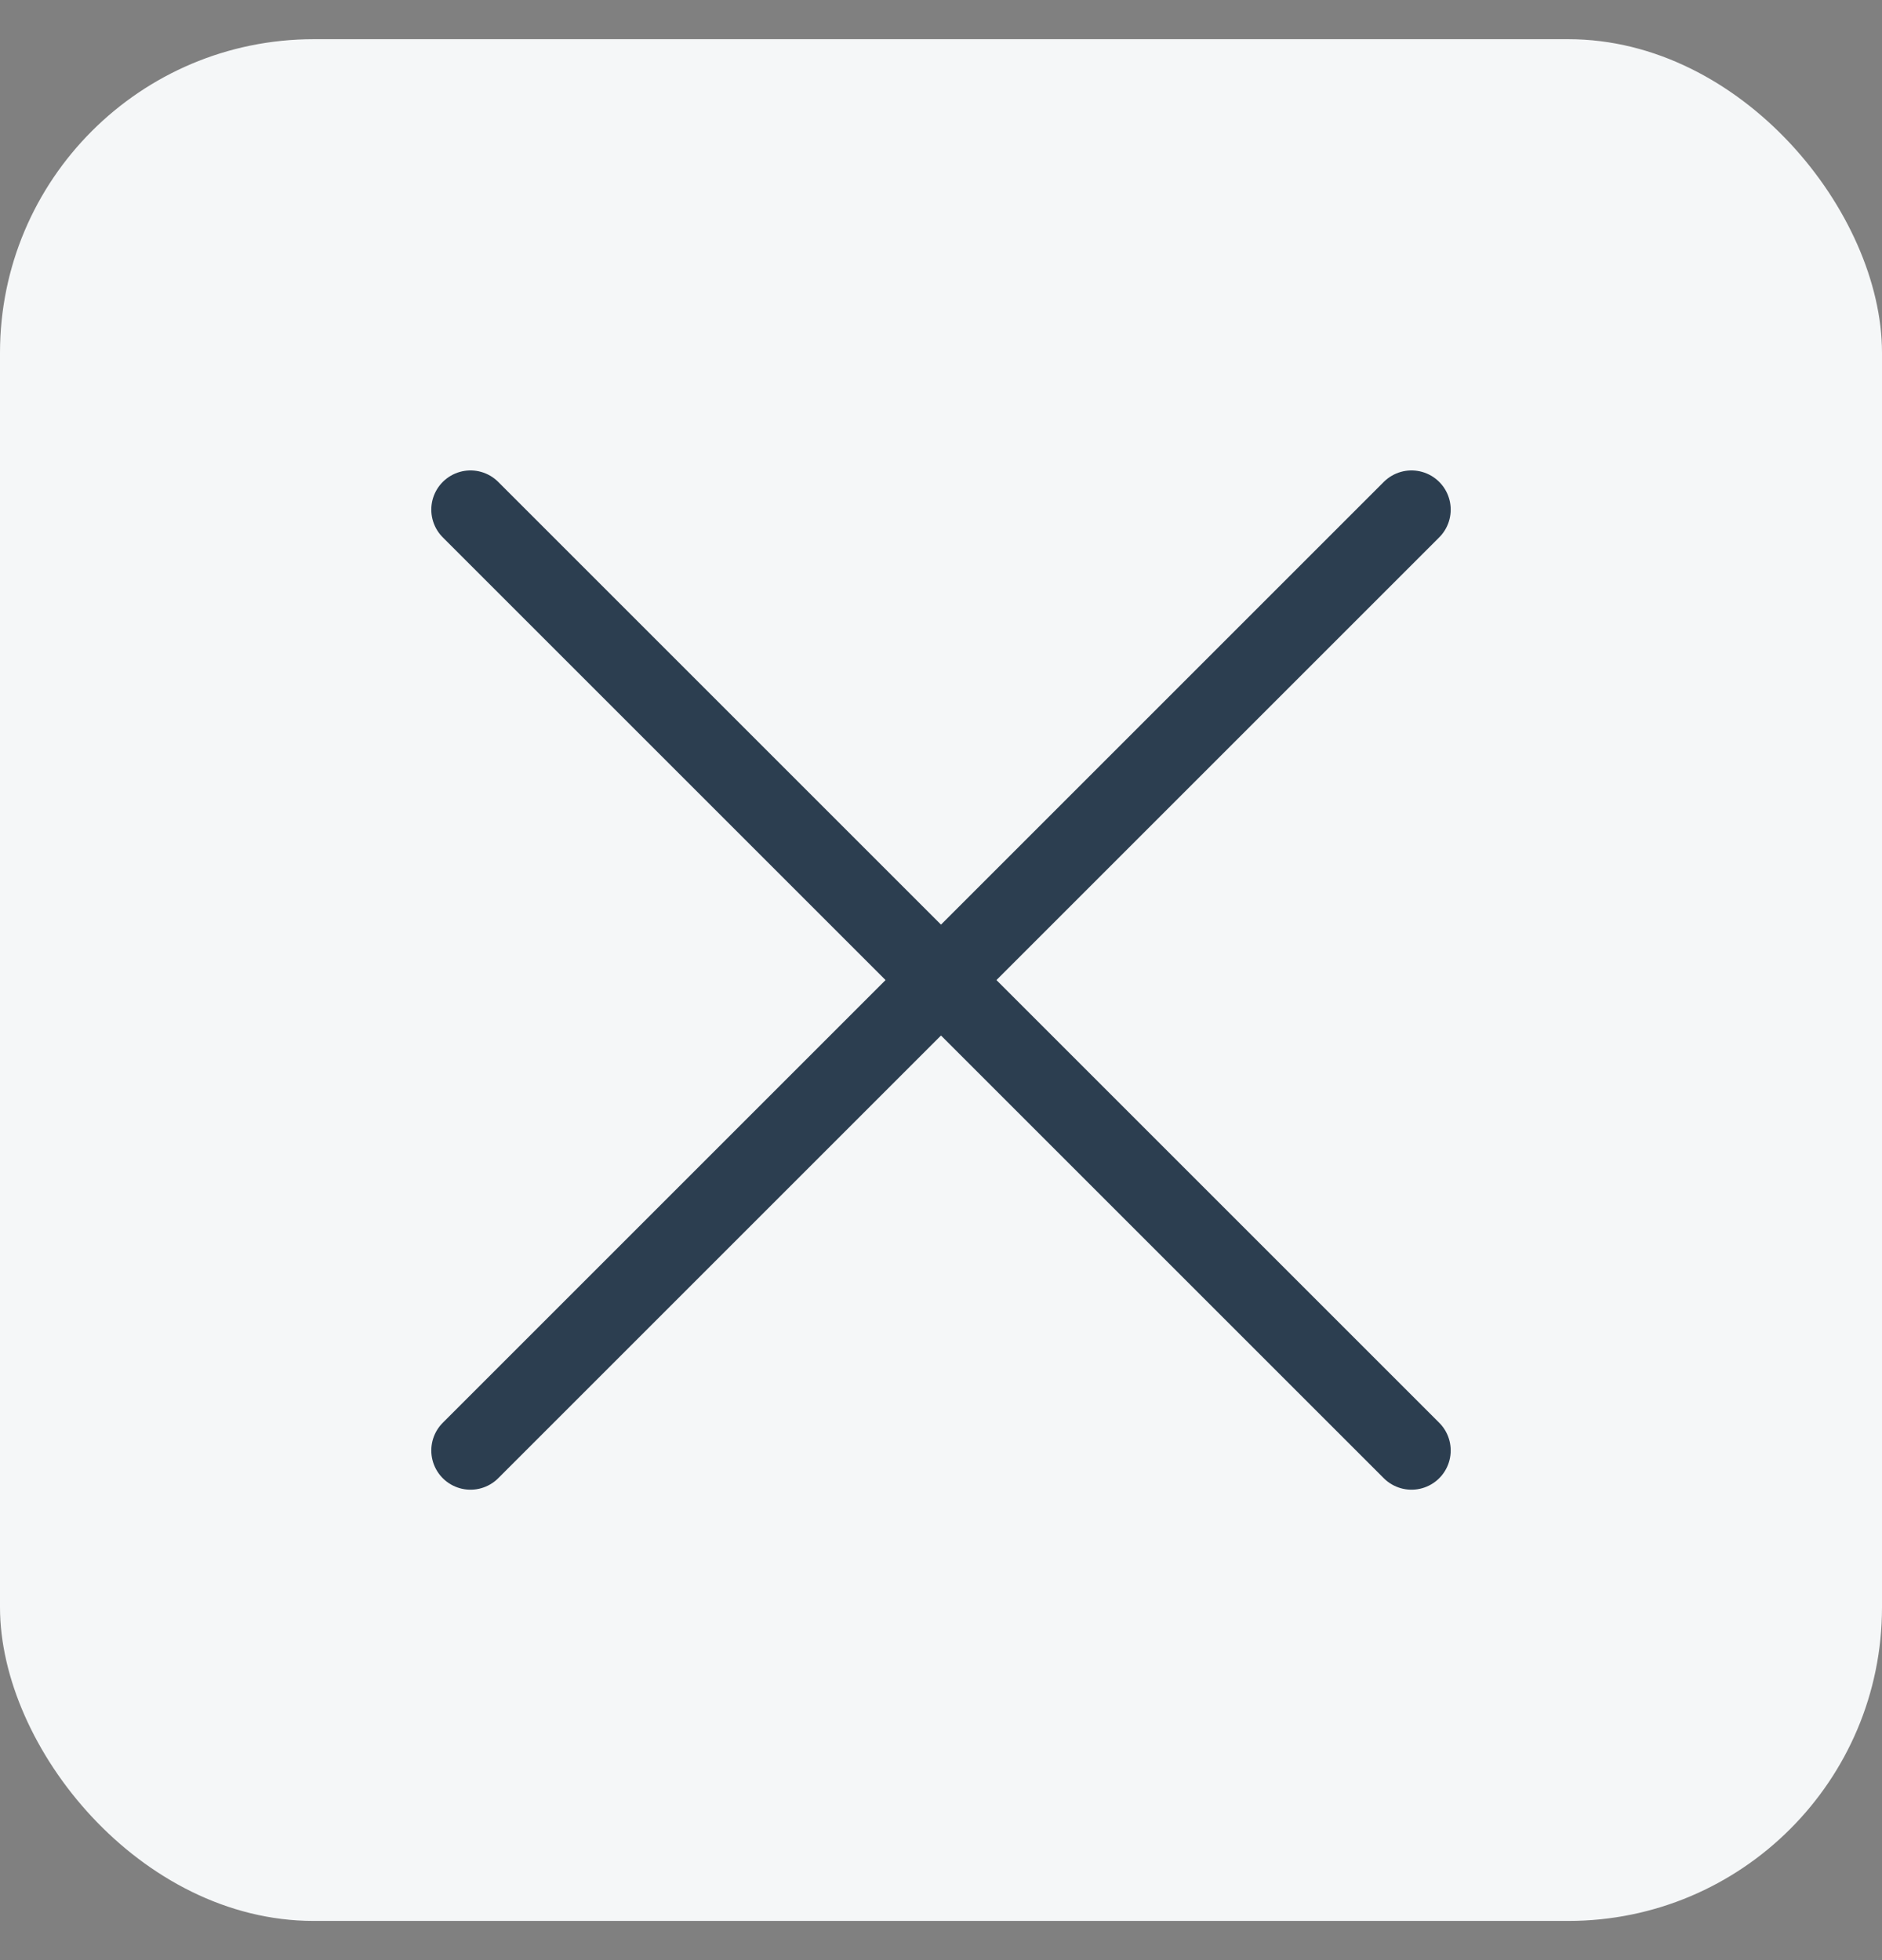
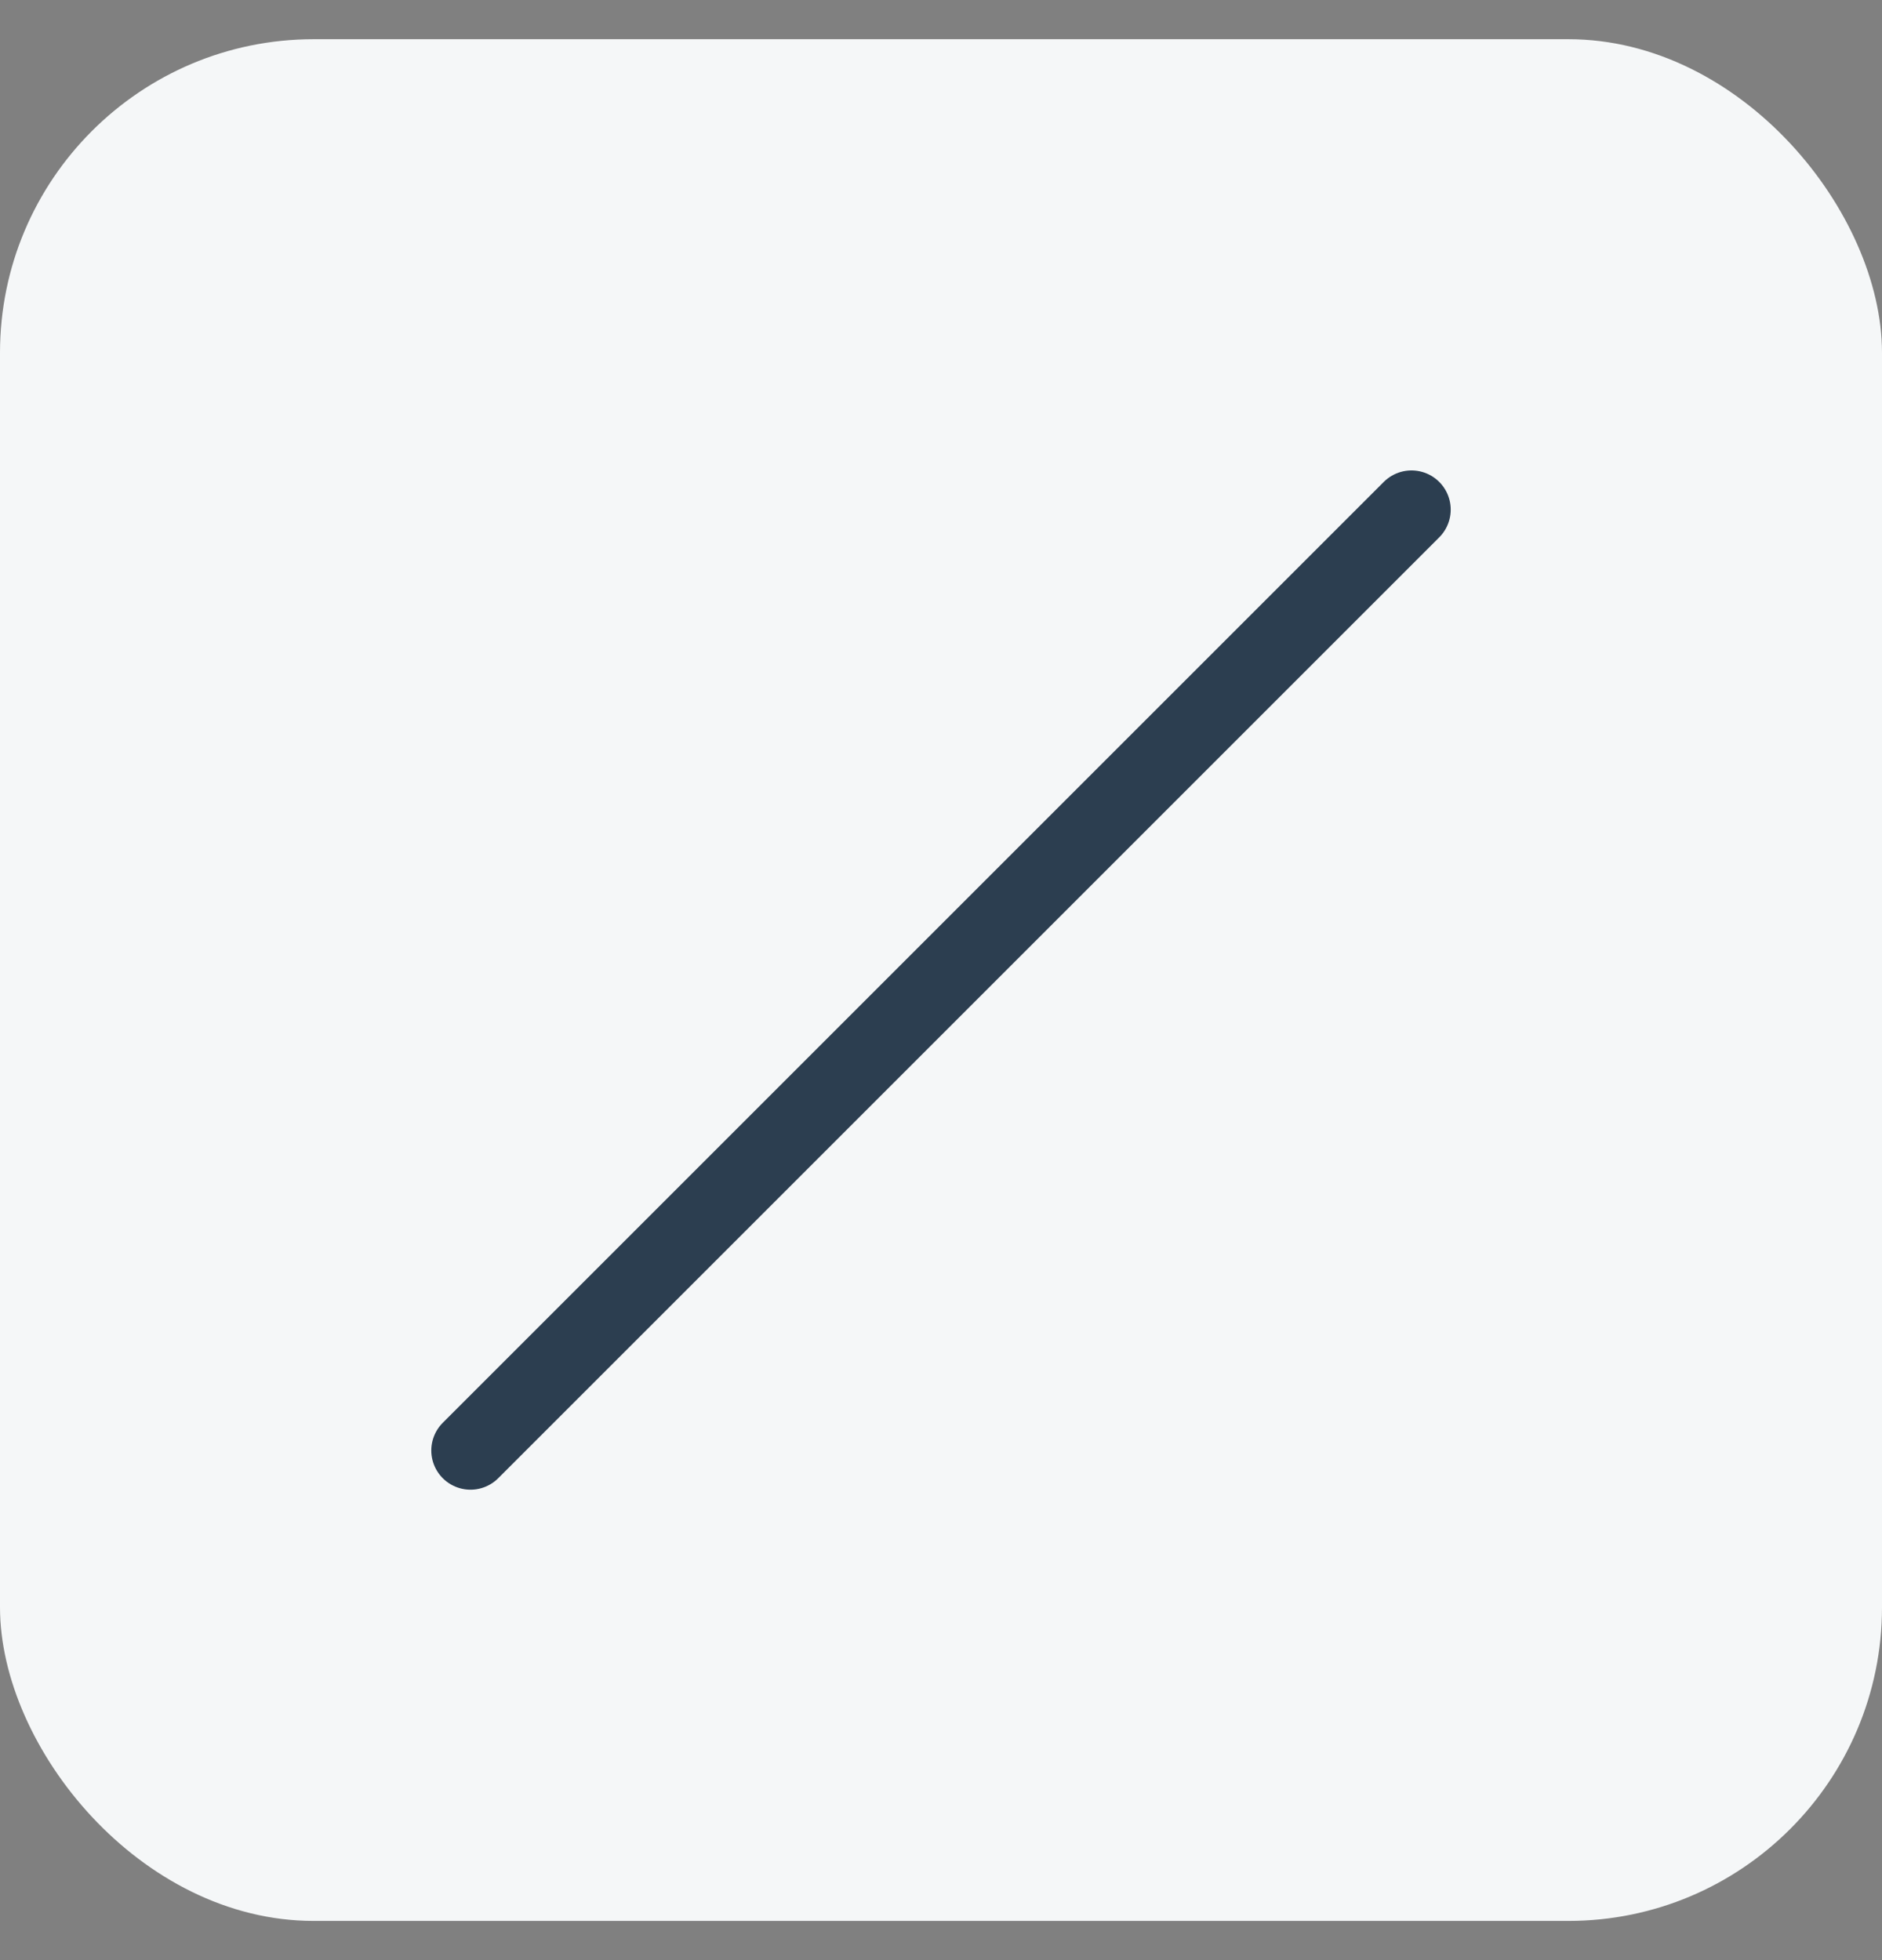
<svg xmlns="http://www.w3.org/2000/svg" width="24" height="25" viewBox="0 0 24 25" fill="none">
  <rect x="0" y="0" width="24" height="25" fill="#808080" stroke="none" />
  <g clip-path="url(#clip0_6148_167999)">
    <rect y="0.5" width="24" height="24" rx="4" fill="#F5F7F8" />
    <g clip-path="url(#clip1_6148_167999)">
      <path d="M18 6.5L6 18.5" stroke="#2C3E50" stroke-linecap="round" stroke-linejoin="round" />
-       <path d="M6 6.5L18 18.5" stroke="#2C3E50" stroke-linecap="round" stroke-linejoin="round" />
    </g>
  </g>
  <defs>
    <clipPath id="clip0_6148_167999">
      <rect y="0.5" width="24" height="24" rx="4" fill="white" />
    </clipPath>
    <clipPath id="clip1_6148_167999">
      <rect width="24" height="24" fill="white" transform="translate(0 0.5)" />
    </clipPath>
  </defs>
</svg>